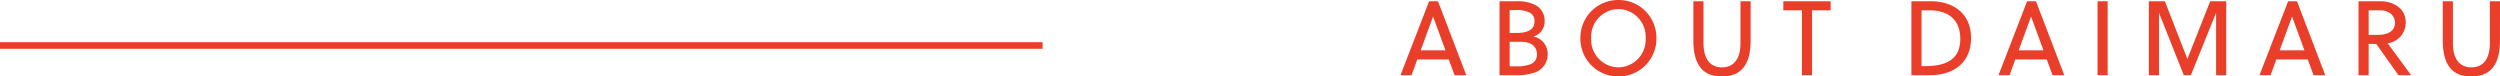
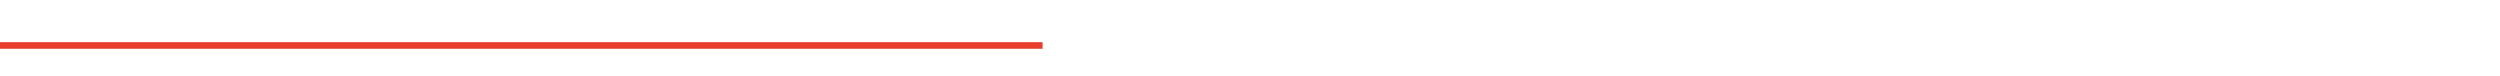
<svg xmlns="http://www.w3.org/2000/svg" width="378.864" height="11.584" viewBox="0 0 378.864 11.584">
  <g id="グループ_66057" data-name="グループ 66057" transform="translate(0 -1062.608)">
    <g id="グループ_66056" data-name="グループ 66056">
      <g id="グループ_66055" data-name="グループ 66055">
-         <path id="パス_143879" data-name="パス 143879" d="M10.208,0,5.92-11.2H4.576L.24,0H1.92l.864-2.384H7.552L8.432,0ZM5.168-8.864h.016l1.872,5.1H3.3ZM15.248,0h2.528A8.009,8.009,0,0,0,20.72-.448a2.893,2.893,0,0,0,1.824-2.736,2.664,2.664,0,0,0-2.176-2.672,2.32,2.32,0,0,0,1.712-2.32A2.657,2.657,0,0,0,20.9-10.5a5.581,5.581,0,0,0-2.976-.7H15.248Zm5.664-3.168A1.52,1.52,0,0,1,20-1.68a5.839,5.839,0,0,1-2.368.336h-.848V-5.056h1.792C20.1-5.056,20.912-4.288,20.912-3.168ZM20.544-8.1c0,1.168-1.008,1.7-2.688,1.7H16.784V-9.856h.768A4.469,4.469,0,0,1,19.9-9.44,1.439,1.439,0,0,1,20.544-8.1ZM37.392-5.6a4.189,4.189,0,0,1-4.128,4.416A4.189,4.189,0,0,1,29.136-5.6a4.189,4.189,0,0,1,4.128-4.416A4.189,4.189,0,0,1,37.392-5.6Zm1.632,0a5.723,5.723,0,0,0-5.76-5.792A5.723,5.723,0,0,0,27.5-5.6,5.723,5.723,0,0,0,33.264.192,5.723,5.723,0,0,0,39.024-5.6ZM53.3-11.2H51.76v6.336c0,2.48-1.072,3.68-2.8,3.68s-2.8-1.2-2.8-3.68V-11.2H44.624v5.936c0,3.52,1.3,5.456,4.3,5.456C52,.192,53.3-1.744,53.3-5.264ZM65.424-9.824V-11.2H58.256v1.376h2.816V0h1.536V-9.824ZM77.664,0h2.864C83.568,0,86.7-1.5,86.7-5.648c0-4.048-3.168-5.552-6.016-5.552H77.664Zm7.408-5.5c0,3.12-2.144,4.128-5.344,4.128H79.2V-9.824h1.2C83.344-9.824,85.072-8.336,85.072-5.5ZM100.832,0,96.544-11.2H95.2L90.864,0h1.68l.864-2.384h4.768L99.056,0Zm-5.04-8.864h.016l1.872,5.1H93.92ZM107.408,0V-11.2h-1.536V0ZM123.84-9.456V0h1.536V-11.2h-2.432l-3.456,8.752L116.08-11.2h-2.432V0h1.536V-9.456L118.944,0h1.072ZM140.384,0,136.1-11.2h-1.344L130.416,0h1.68l.864-2.384h4.768L138.608,0Zm-5.04-8.864h.016l1.872,5.1h-3.76ZM153.392,0,149.84-4.832a3.154,3.154,0,0,0,2.736-3.152c0-2.32-2.112-3.216-3.824-3.216h-3.328V0h1.536V-4.736h1.152L151.472,0Zm-2.448-7.936c0,1.28-1.1,1.824-2.592,1.824H146.96V-9.824h1.712C150.032-9.824,150.944-9.072,150.944-7.936Zm15.92-3.264h-1.536v6.336c0,2.48-1.072,3.68-2.8,3.68s-2.8-1.2-2.8-3.68V-11.2h-1.536v5.936c0,3.52,1.3,5.456,4.3,5.456,3.072,0,4.368-1.936,4.368-5.456Z" transform="translate(212 1074)" fill="#e93e2a" />
        <line id="線_2" data-name="線 2" x2="158" transform="translate(0 1069.5)" fill="none" stroke="#e93e2a" stroke-width="1" />
      </g>
    </g>
  </g>
</svg>